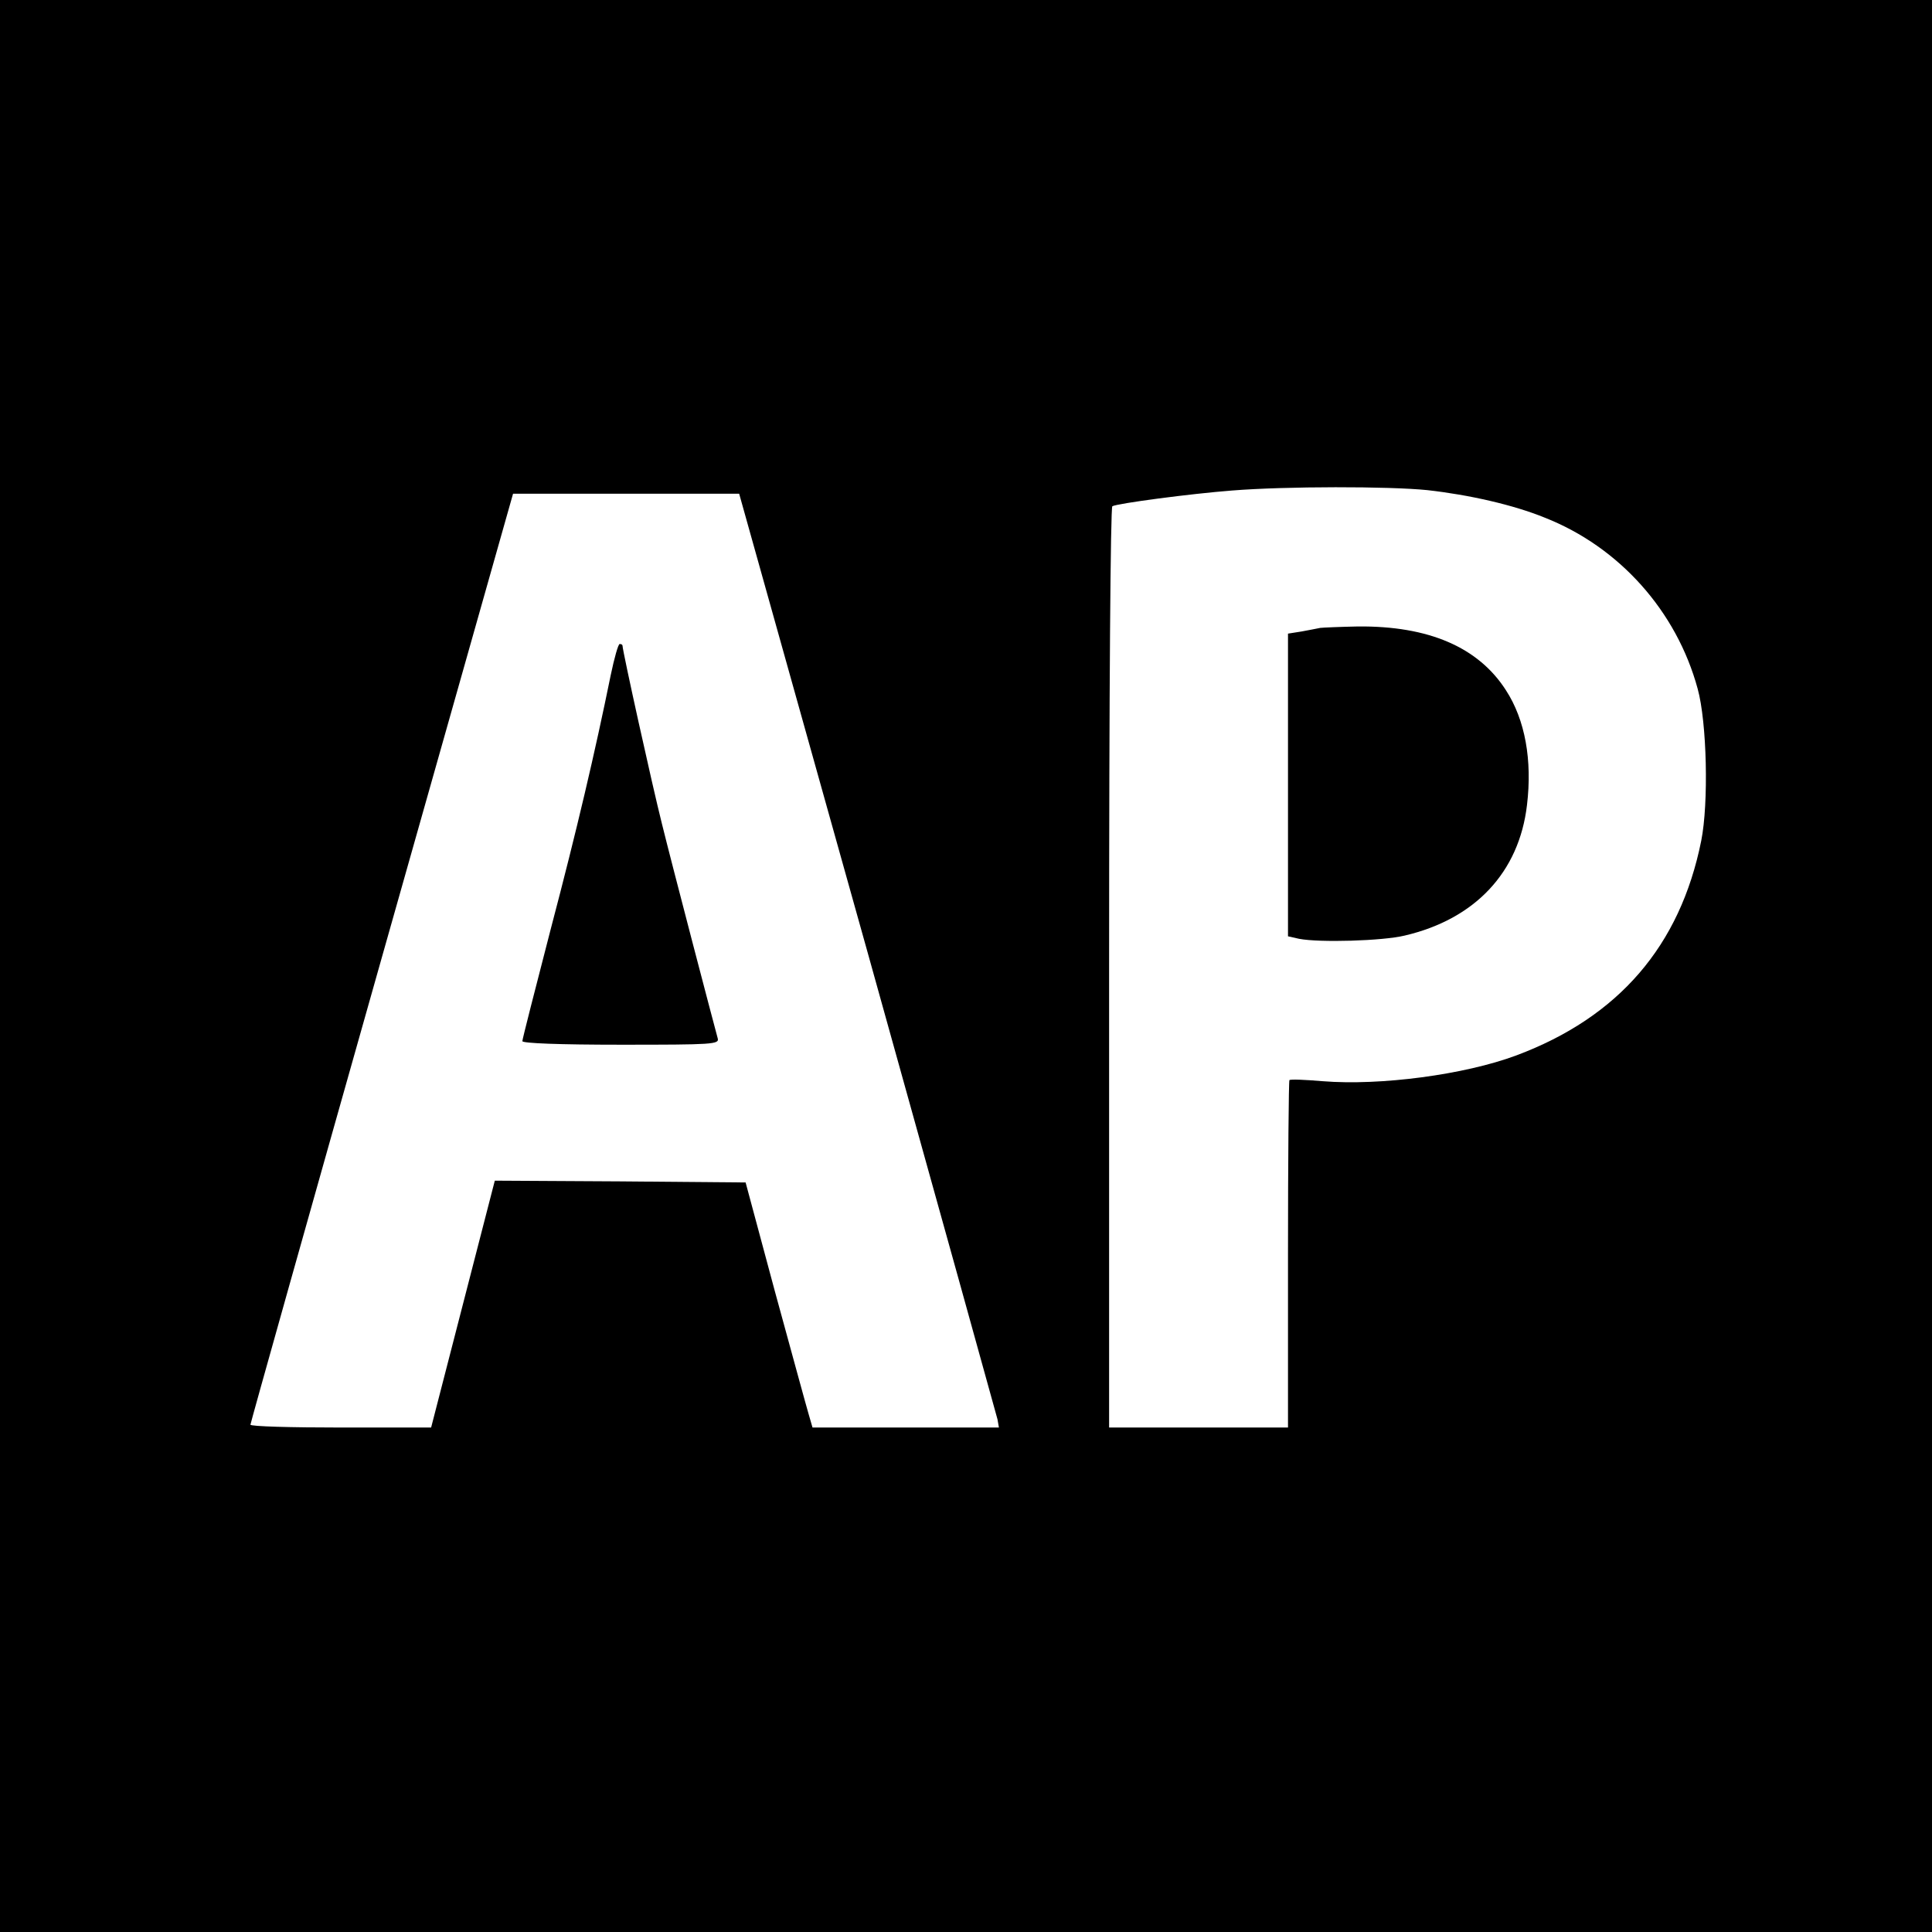
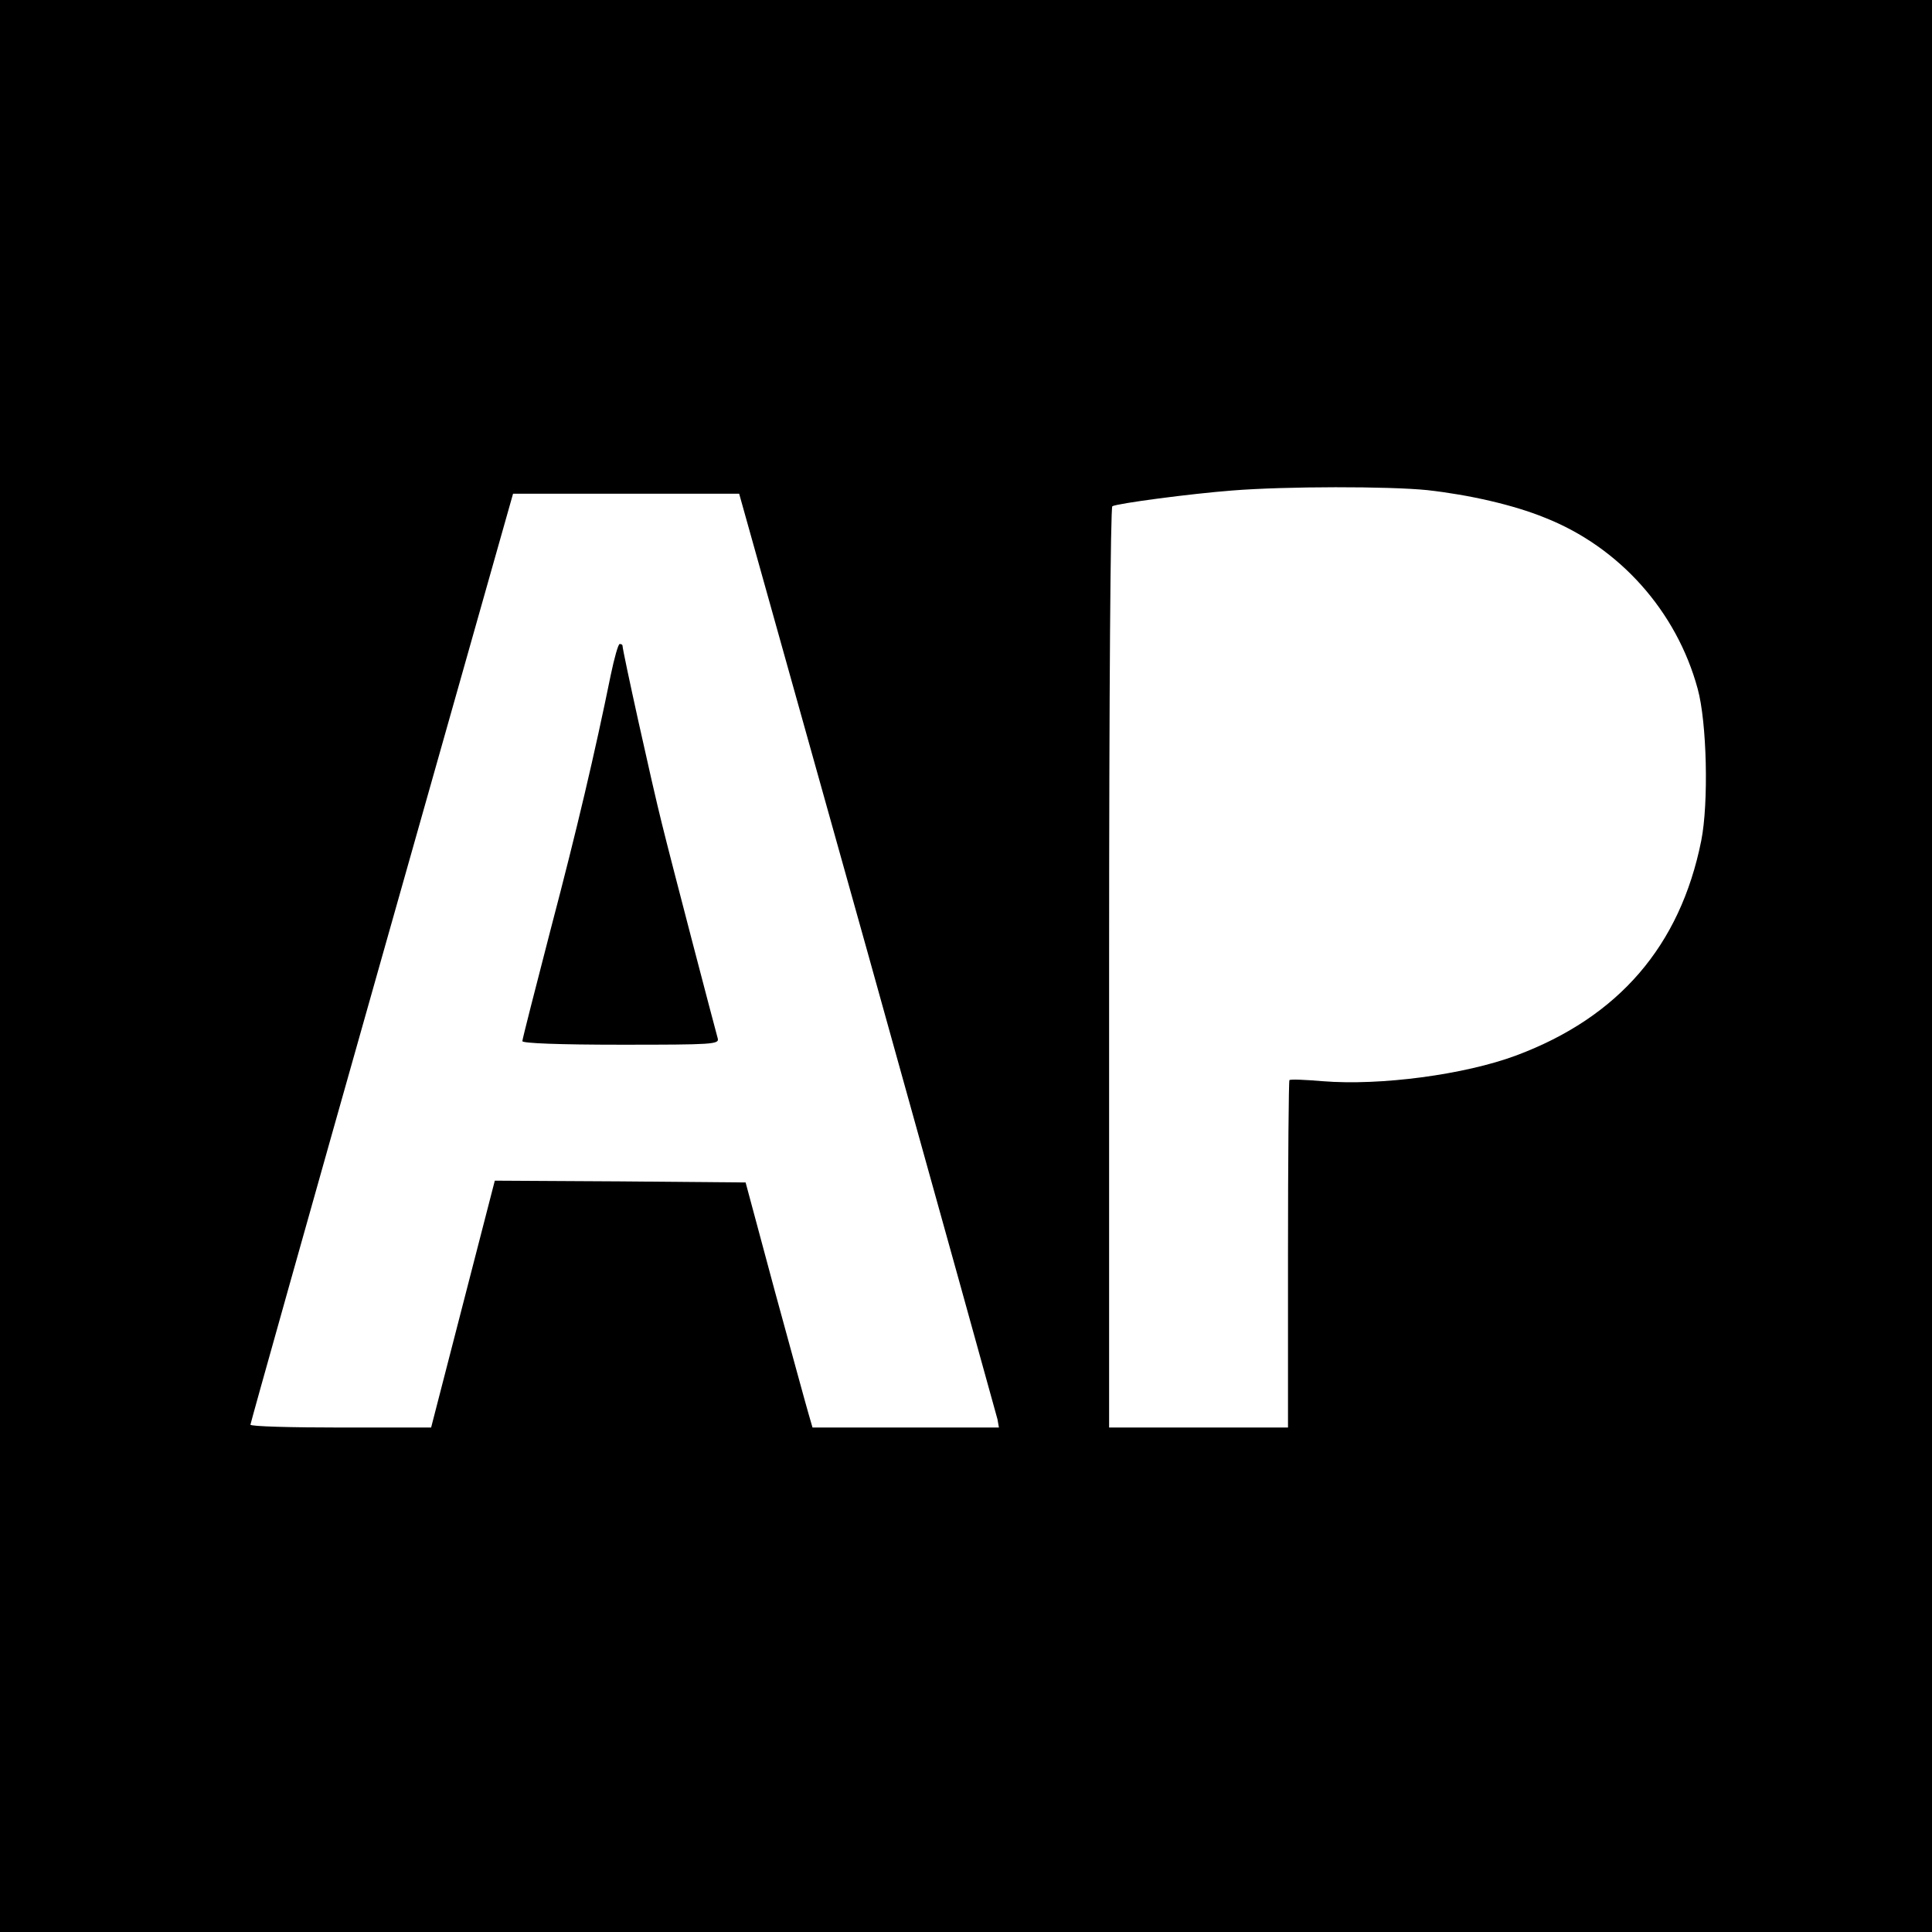
<svg xmlns="http://www.w3.org/2000/svg" version="1.0" width="540pt" height="540pt" viewBox="0 0 540 540" preserveAspectRatio="xMidYMid meet">
  <g transform="translate(0,540) scale(0.1,-0.1)" fill="#000000" stroke="none">
    <path d="M0 2700 l0 -2700 2700 0 2700 0 0 2700 0 2700 -2700 0 -2700 0 0 -2700z m3990 1330 c116 -13 240 -41 328 -77 208 -82 368 -261 427 -478 26 -94 31 -320 10 -425 -59 -294 -231 -493 -517 -600 -145 -54 -380 -85 -541 -72 -48 4 -90 6 -93 3 -2 -2 -4 -222 -4 -488 l0 -483 -250 0 -250 0 0 1284 c0 789 4 1287 9 1291 14 8 218 35 335 44 150 12 438 12 546 1z m-1565 -1292 c197 -706 360 -1293 363 -1305 l4 -23 -260 0 -261 0 -11 38 c-6 20 -48 174 -94 342 l-82 305 -350 3 -351 2 -89 -345 -89 -345 -252 0 c-139 0 -253 3 -253 8 0 4 165 591 367 1305 l367 1297 316 0 316 0 359 -1282z" />
-     <path d="M3690 3645 c-8 -2 -32 -6 -52 -10 l-38 -6 0 -423 0 -423 31 -7 c57 -11 233 -6 295 9 197 46 320 177 342 365 15 125 -5 238 -59 321 -77 120 -216 180 -414 178 -49 -1 -97 -3 -105 -4z" />
    <path d="M1707 3513 c-44 -216 -94 -430 -168 -711 -43 -166 -79 -307 -79 -312 0 -6 103 -10 276 -10 257 0 275 1 270 18 -11 40 -128 486 -156 600 -27 107 -110 483 -110 497 0 3 -3 5 -8 5 -4 0 -15 -39 -25 -87z" />
  </g>
</svg>